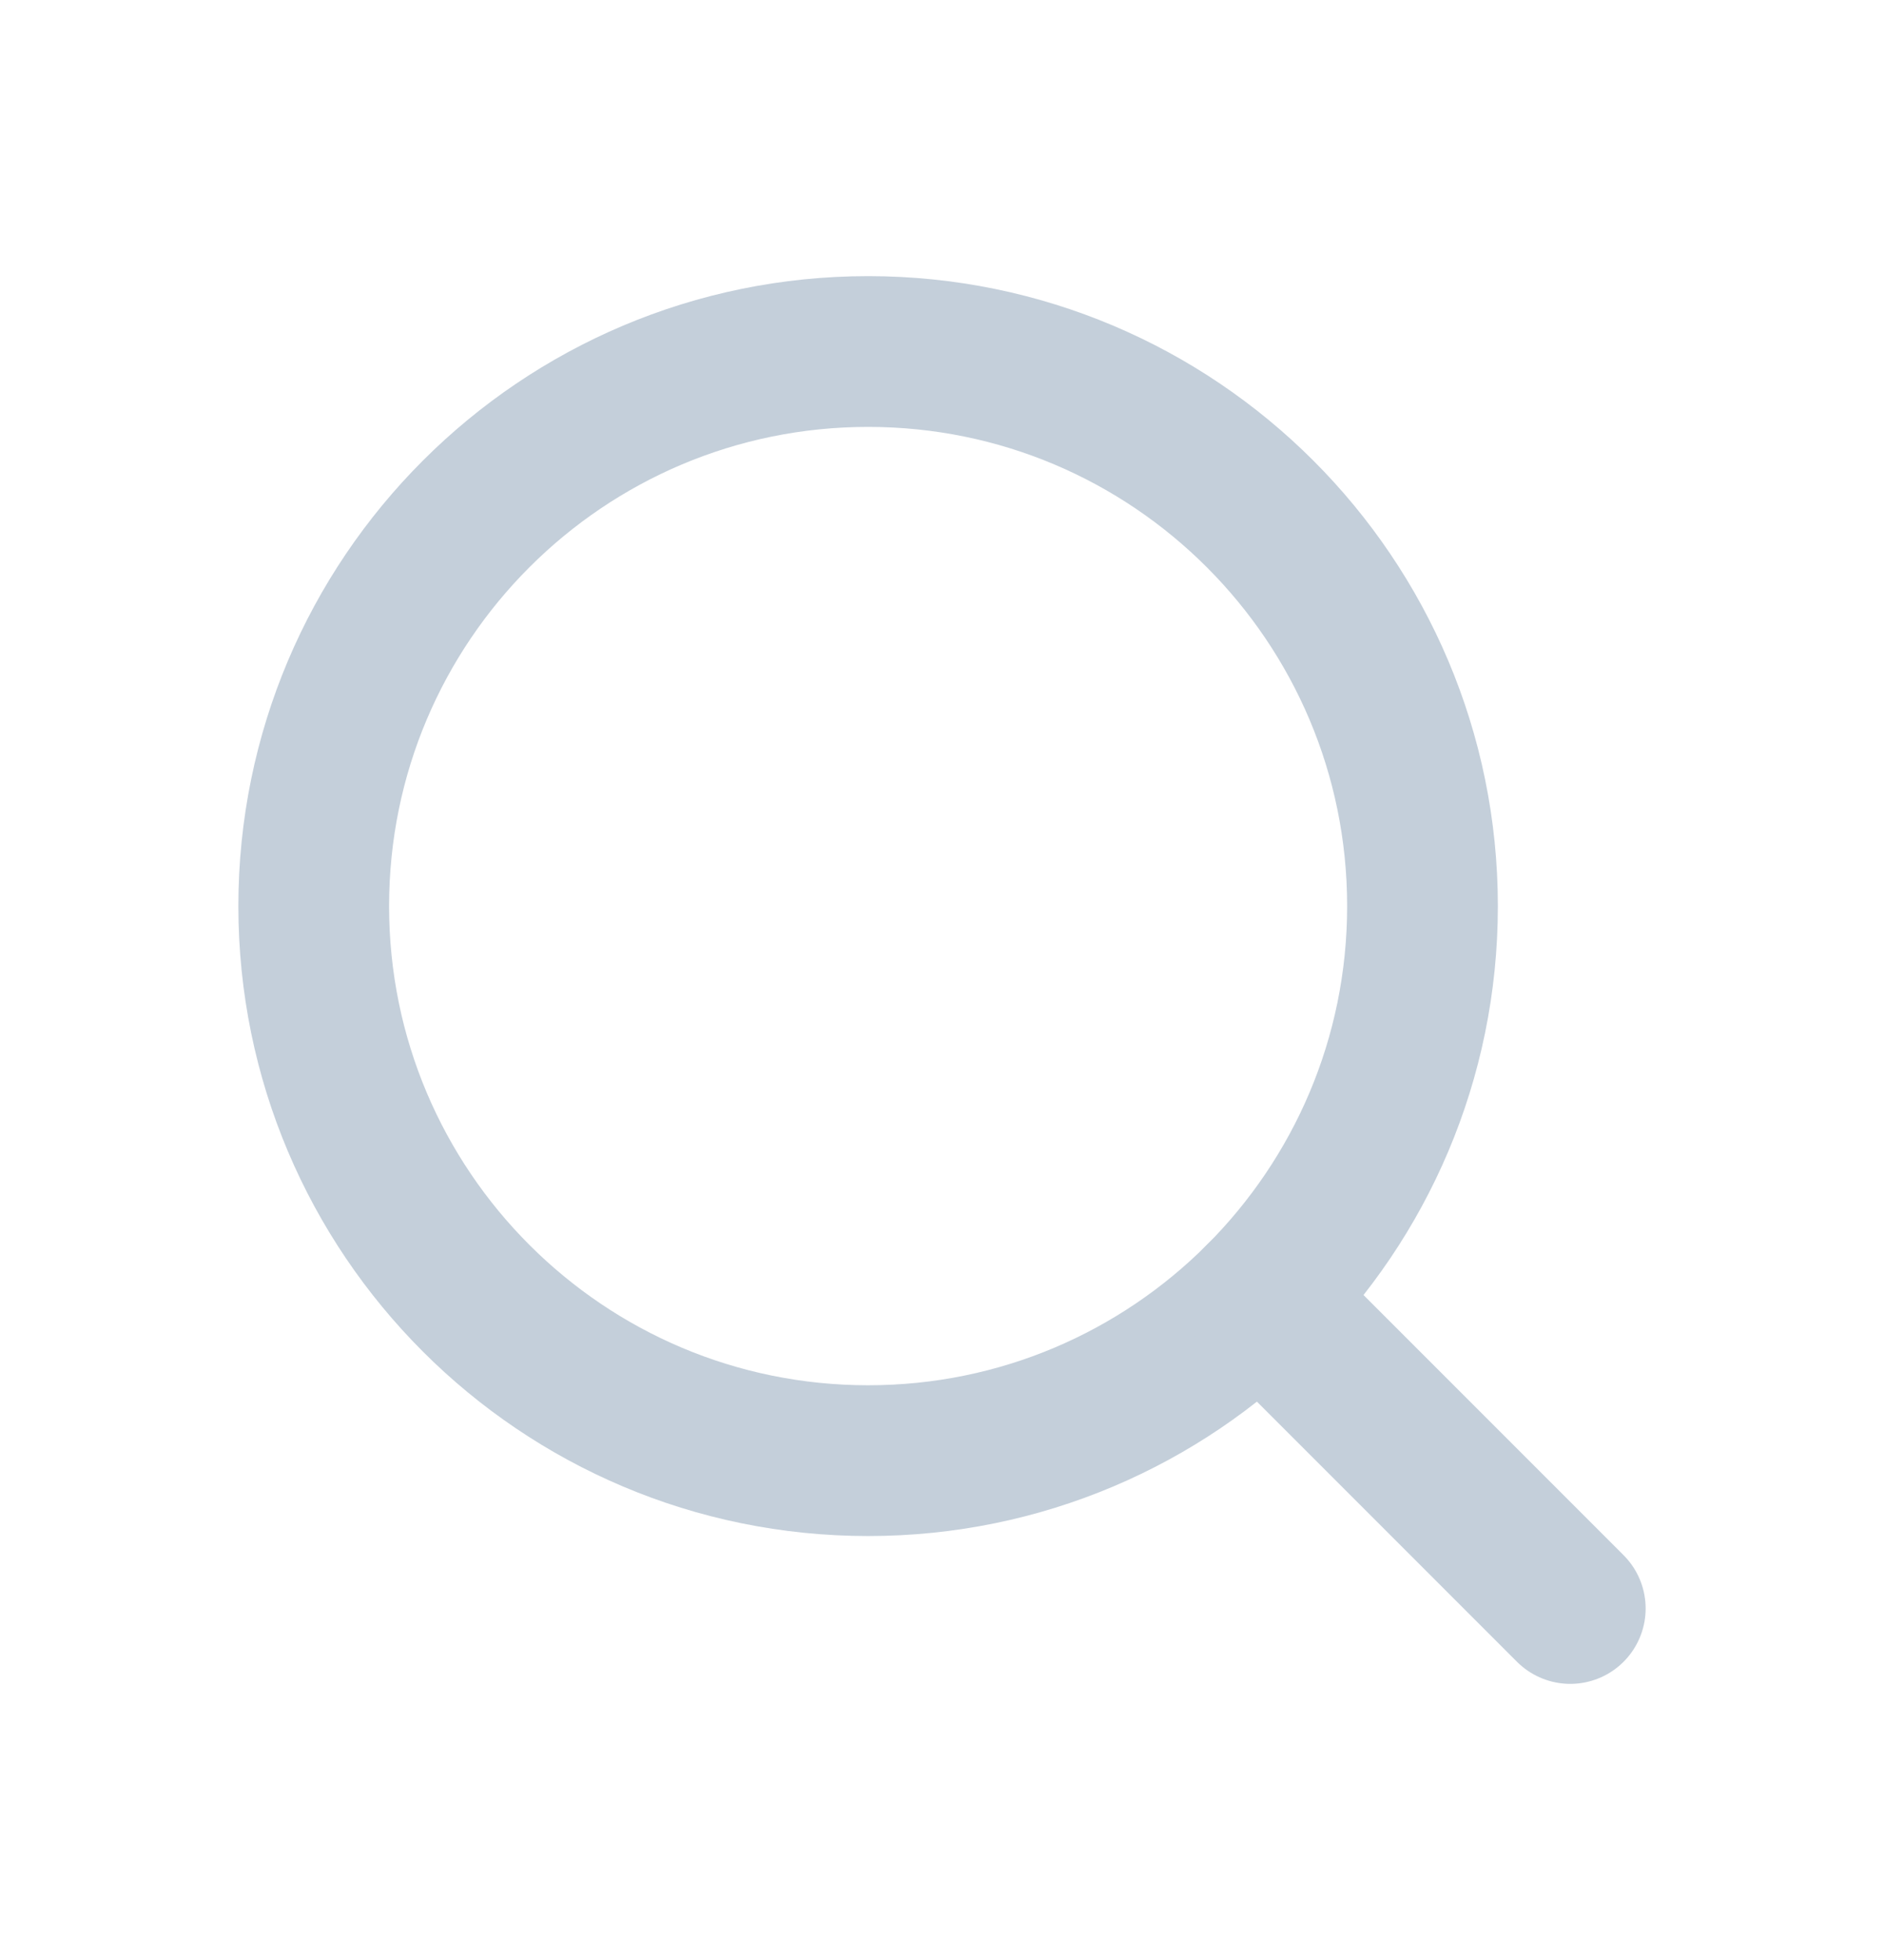
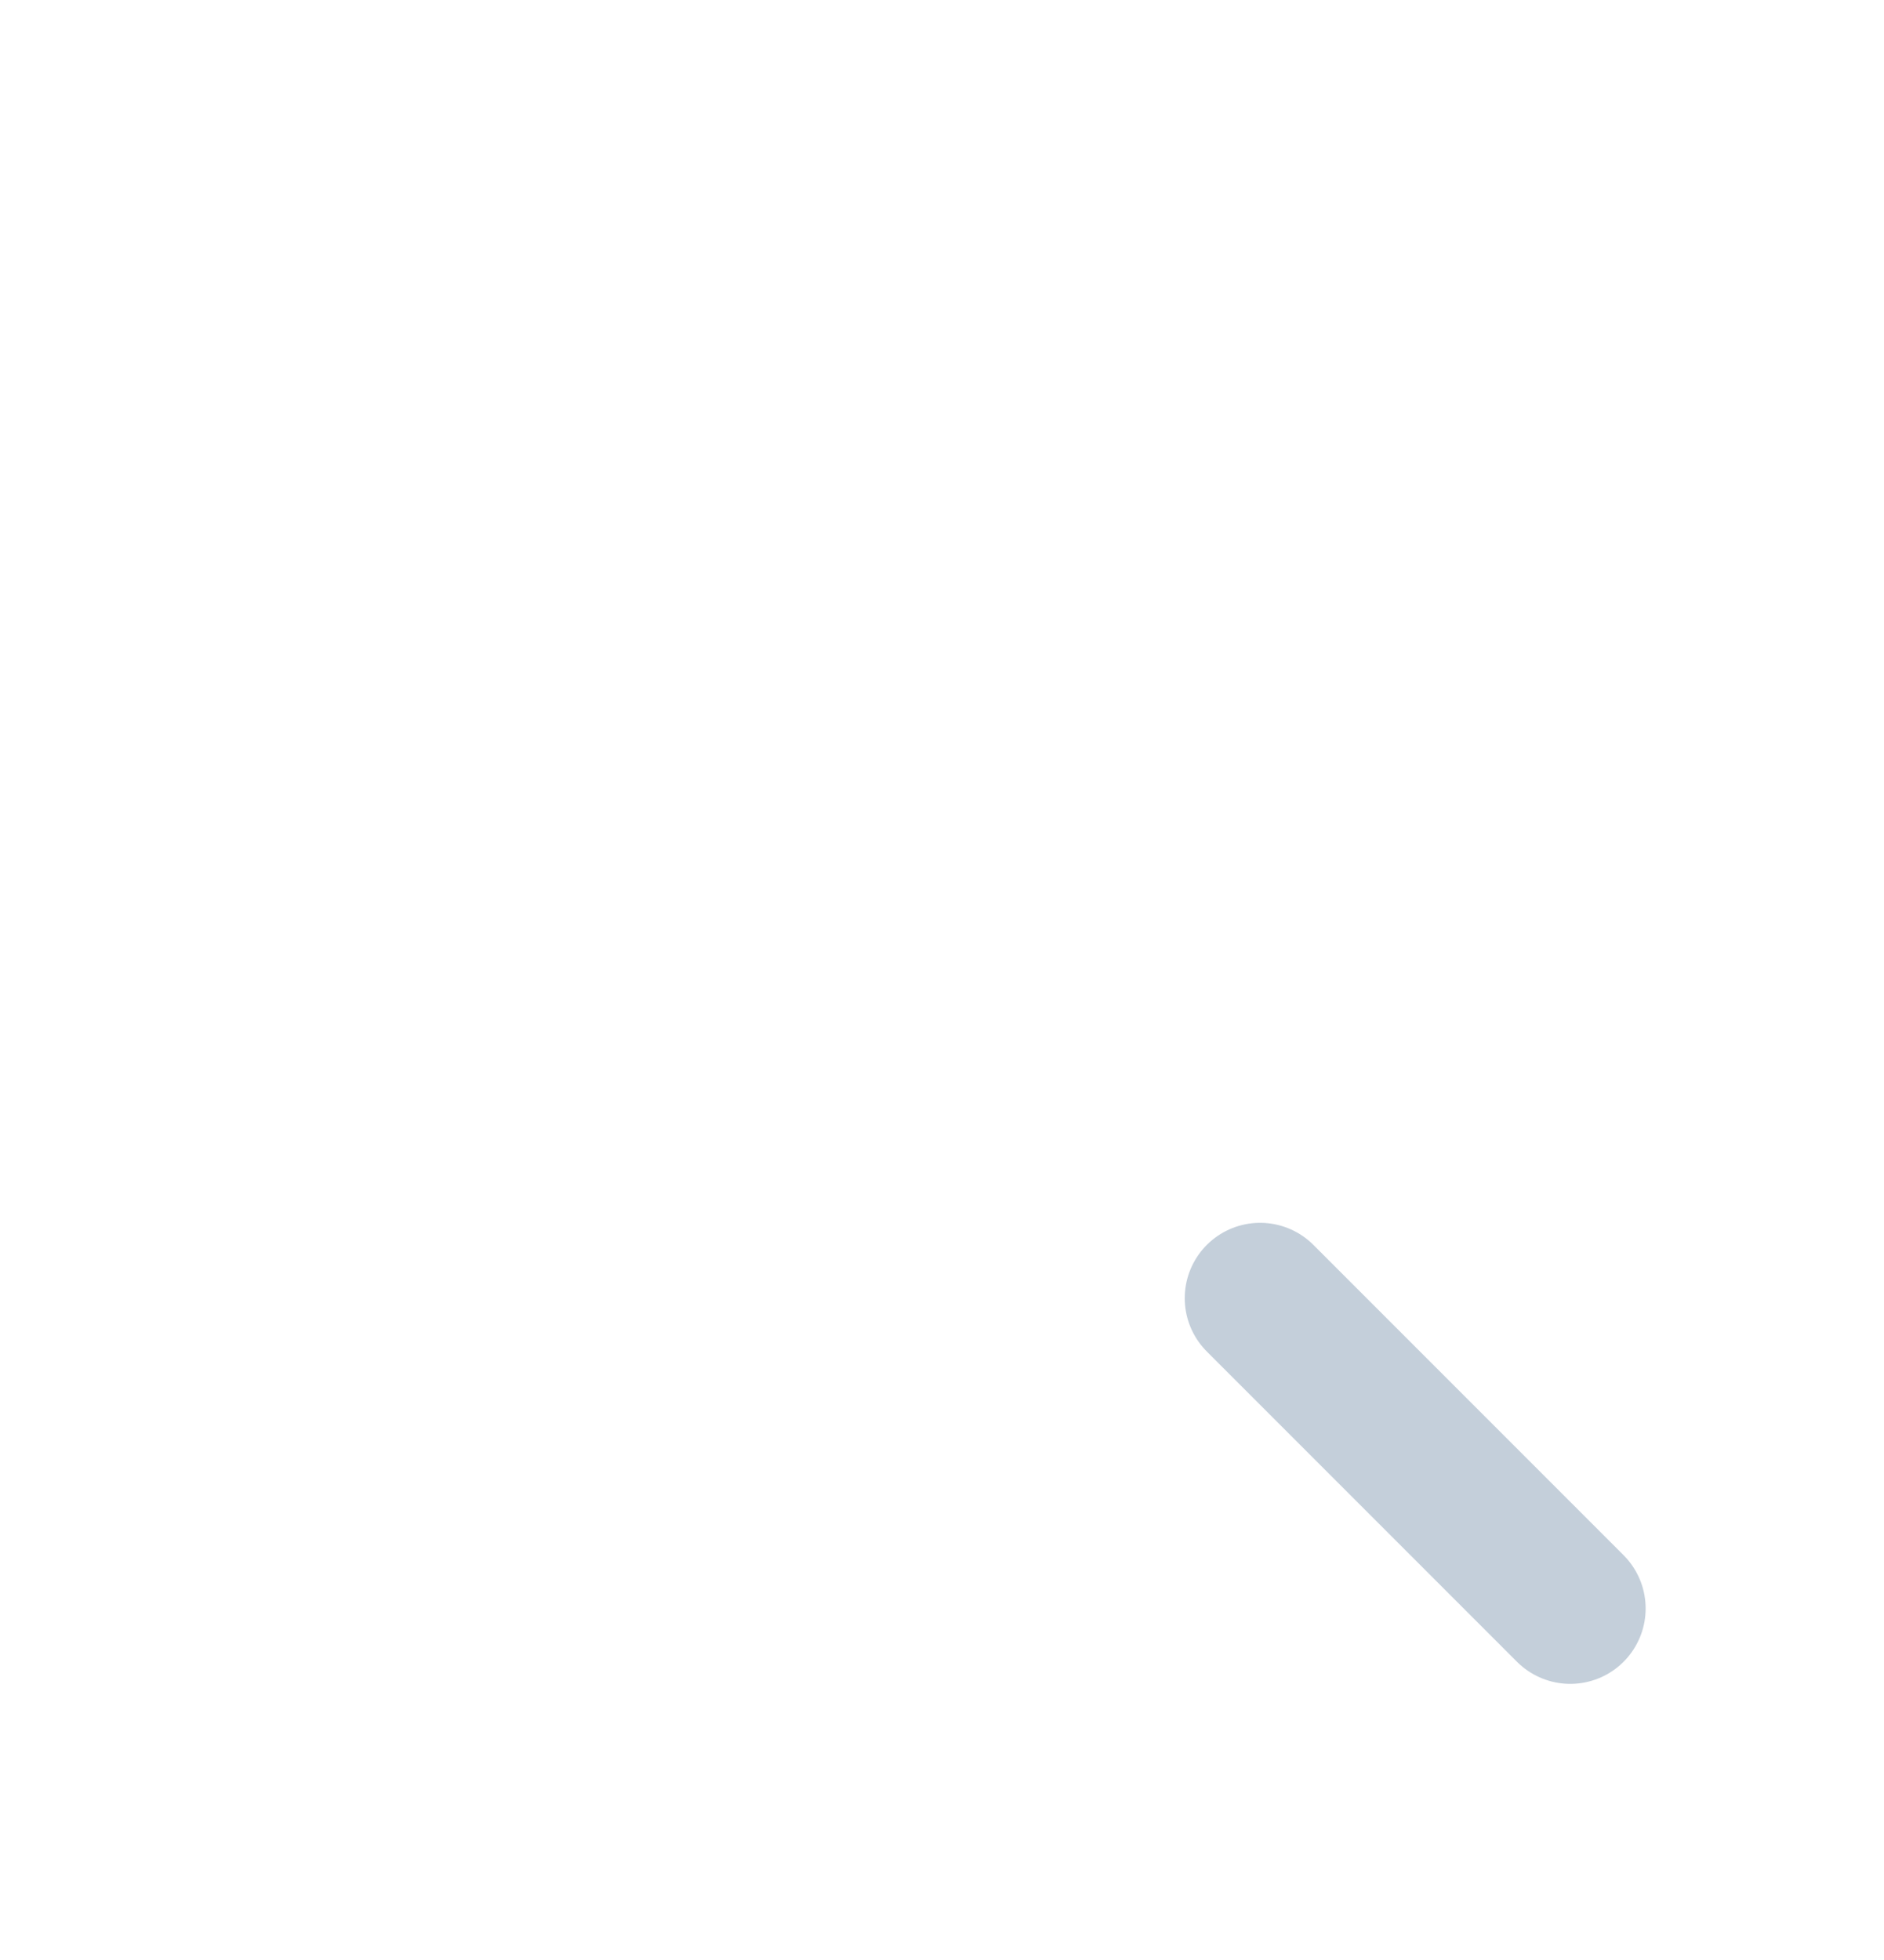
<svg xmlns="http://www.w3.org/2000/svg" width="25" height="26" viewBox="0 0 25 26" fill="none">
-   <path fill-rule="evenodd" clip-rule="evenodd" d="M11.52 19.376C15.582 19.376 18.876 16.082 18.876 12.02C18.876 7.957 15.582 4.663 11.52 4.663C7.457 4.663 4.163 7.957 4.163 12.02C4.163 16.082 7.457 19.376 11.52 19.376Z" stroke="#C4CFDA" stroke-width="2" stroke-linecap="round" stroke-linejoin="round" />
  <path d="M20.837 21.337L16.721 17.221" stroke="#C4CFDA" stroke-width="2" stroke-linecap="round" stroke-linejoin="round" />
</svg>